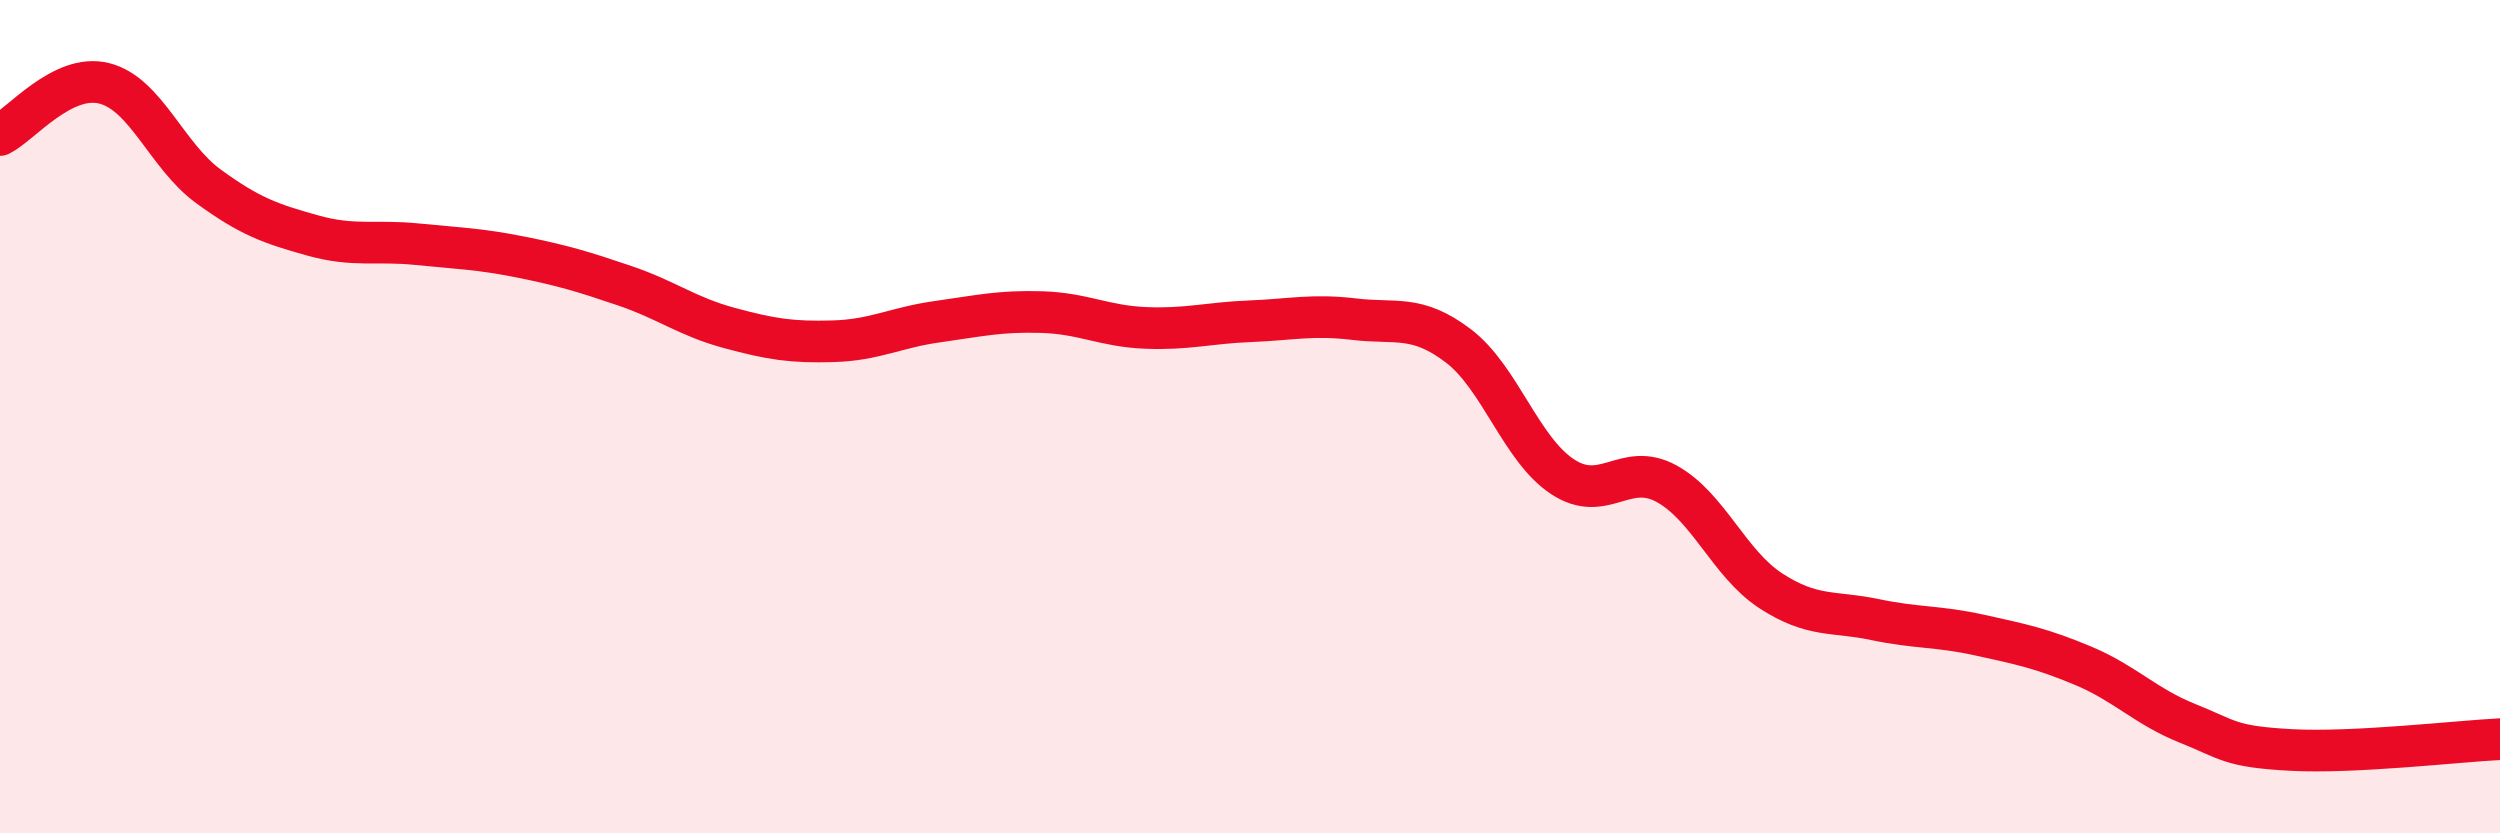
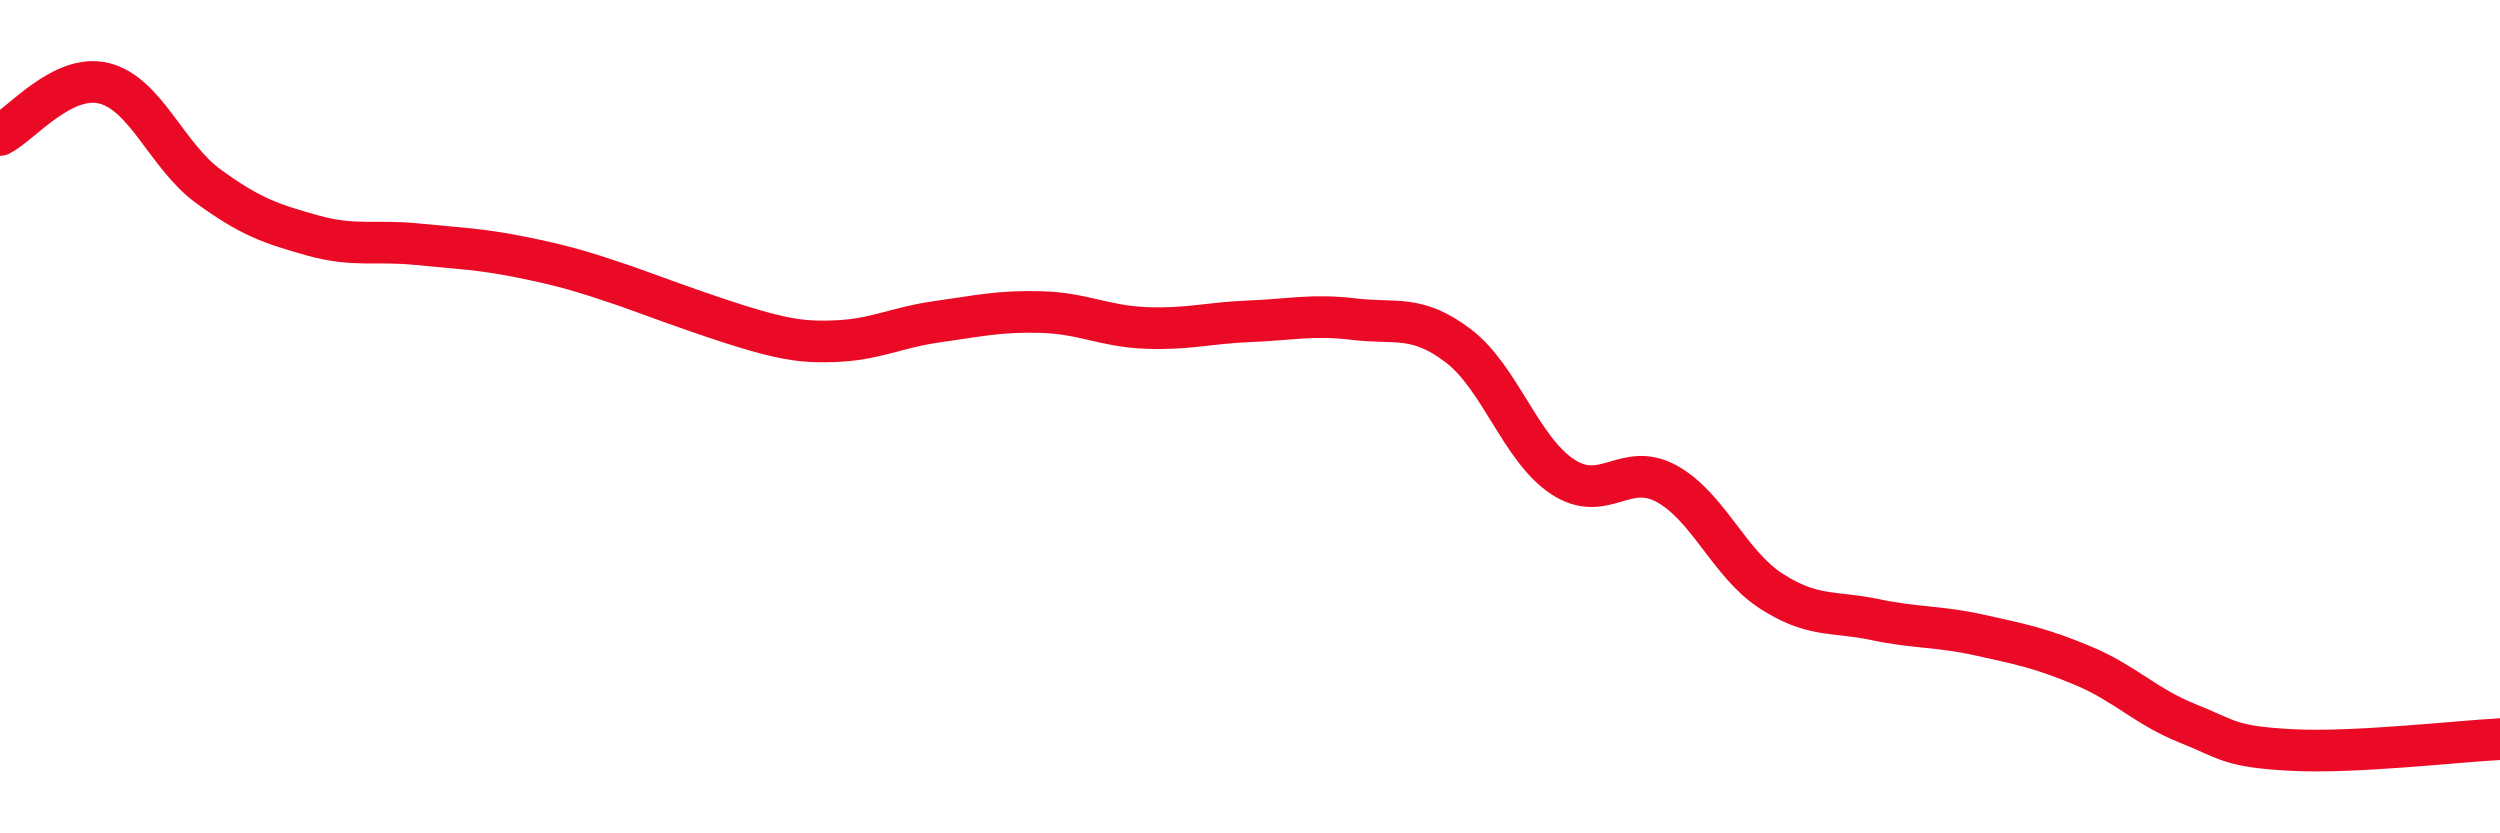
<svg xmlns="http://www.w3.org/2000/svg" width="60" height="20" viewBox="0 0 60 20">
-   <path d="M 0,3.24 C 0.5,2.99 1.5,1.75 2.5,2 C 3.5,2.25 4,3.74 5,4.47 C 6,5.2 6.5,5.37 7.5,5.65 C 8.5,5.93 9,5.76 10,5.86 C 11,5.96 11.5,5.97 12.5,6.17 C 13.5,6.37 14,6.52 15,6.86 C 16,7.2 16.5,7.6 17.5,7.87 C 18.5,8.14 19,8.22 20,8.19 C 21,8.16 21.5,7.86 22.5,7.72 C 23.5,7.58 24,7.46 25,7.49 C 26,7.52 26.5,7.83 27.5,7.87 C 28.5,7.91 29,7.75 30,7.71 C 31,7.67 31.5,7.54 32.5,7.66 C 33.5,7.78 34,7.54 35,8.3 C 36,9.06 36.5,10.78 37.5,11.44 C 38.5,12.1 39,11.06 40,11.61 C 41,12.16 41.5,13.53 42.5,14.18 C 43.5,14.83 44,14.66 45,14.87 C 46,15.08 46.5,15.02 47.5,15.24 C 48.5,15.46 49,15.56 50,15.98 C 51,16.4 51.5,16.96 52.5,17.36 C 53.5,17.76 53.5,17.92 55,18 C 56.5,18.08 59,17.79 60,17.74L60 20L0 20Z" fill="#EB0A25" opacity="0.1" stroke-linecap="round" stroke-linejoin="round" />
-   <path d="M 0,3.24 C 0.5,2.99 1.5,1.75 2.5,2 C 3.5,2.25 4,3.74 5,4.47 C 6,5.2 6.5,5.37 7.5,5.65 C 8.5,5.93 9,5.76 10,5.86 C 11,5.96 11.5,5.97 12.5,6.17 C 13.5,6.37 14,6.52 15,6.86 C 16,7.2 16.5,7.6 17.5,7.87 C 18.5,8.14 19,8.22 20,8.19 C 21,8.16 21.5,7.86 22.5,7.72 C 23.5,7.58 24,7.46 25,7.49 C 26,7.52 26.5,7.83 27.5,7.87 C 28.5,7.91 29,7.75 30,7.71 C 31,7.67 31.5,7.54 32.5,7.66 C 33.5,7.78 34,7.54 35,8.3 C 36,9.06 36.5,10.78 37.5,11.44 C 38.5,12.1 39,11.06 40,11.61 C 41,12.16 41.5,13.53 42.5,14.18 C 43.5,14.83 44,14.66 45,14.87 C 46,15.08 46.5,15.02 47.5,15.24 C 48.5,15.46 49,15.56 50,15.98 C 51,16.4 51.5,16.96 52.5,17.36 C 53.5,17.76 53.5,17.92 55,18 C 56.5,18.08 59,17.79 60,17.74" stroke="#EB0A25" stroke-width="1" fill="none" stroke-linecap="round" stroke-linejoin="round" />
+   <path d="M 0,3.24 C 0.5,2.99 1.5,1.75 2.5,2 C 3.5,2.25 4,3.74 5,4.47 C 6,5.2 6.5,5.37 7.5,5.65 C 8.5,5.93 9,5.76 10,5.86 C 11,5.96 11.5,5.97 12.5,6.17 C 13.5,6.37 14,6.52 15,6.86 C 18.5,8.14 19,8.22 20,8.19 C 21,8.16 21.5,7.86 22.5,7.72 C 23.5,7.58 24,7.46 25,7.49 C 26,7.52 26.5,7.83 27.5,7.87 C 28.5,7.91 29,7.75 30,7.71 C 31,7.67 31.5,7.54 32.5,7.66 C 33.5,7.78 34,7.54 35,8.3 C 36,9.06 36.5,10.78 37.5,11.44 C 38.5,12.1 39,11.06 40,11.61 C 41,12.16 41.5,13.53 42.5,14.18 C 43.5,14.83 44,14.66 45,14.87 C 46,15.08 46.5,15.02 47.5,15.24 C 48.5,15.46 49,15.56 50,15.98 C 51,16.4 51.5,16.96 52.5,17.36 C 53.5,17.76 53.5,17.92 55,18 C 56.5,18.08 59,17.79 60,17.74" stroke="#EB0A25" stroke-width="1" fill="none" stroke-linecap="round" stroke-linejoin="round" />
</svg>